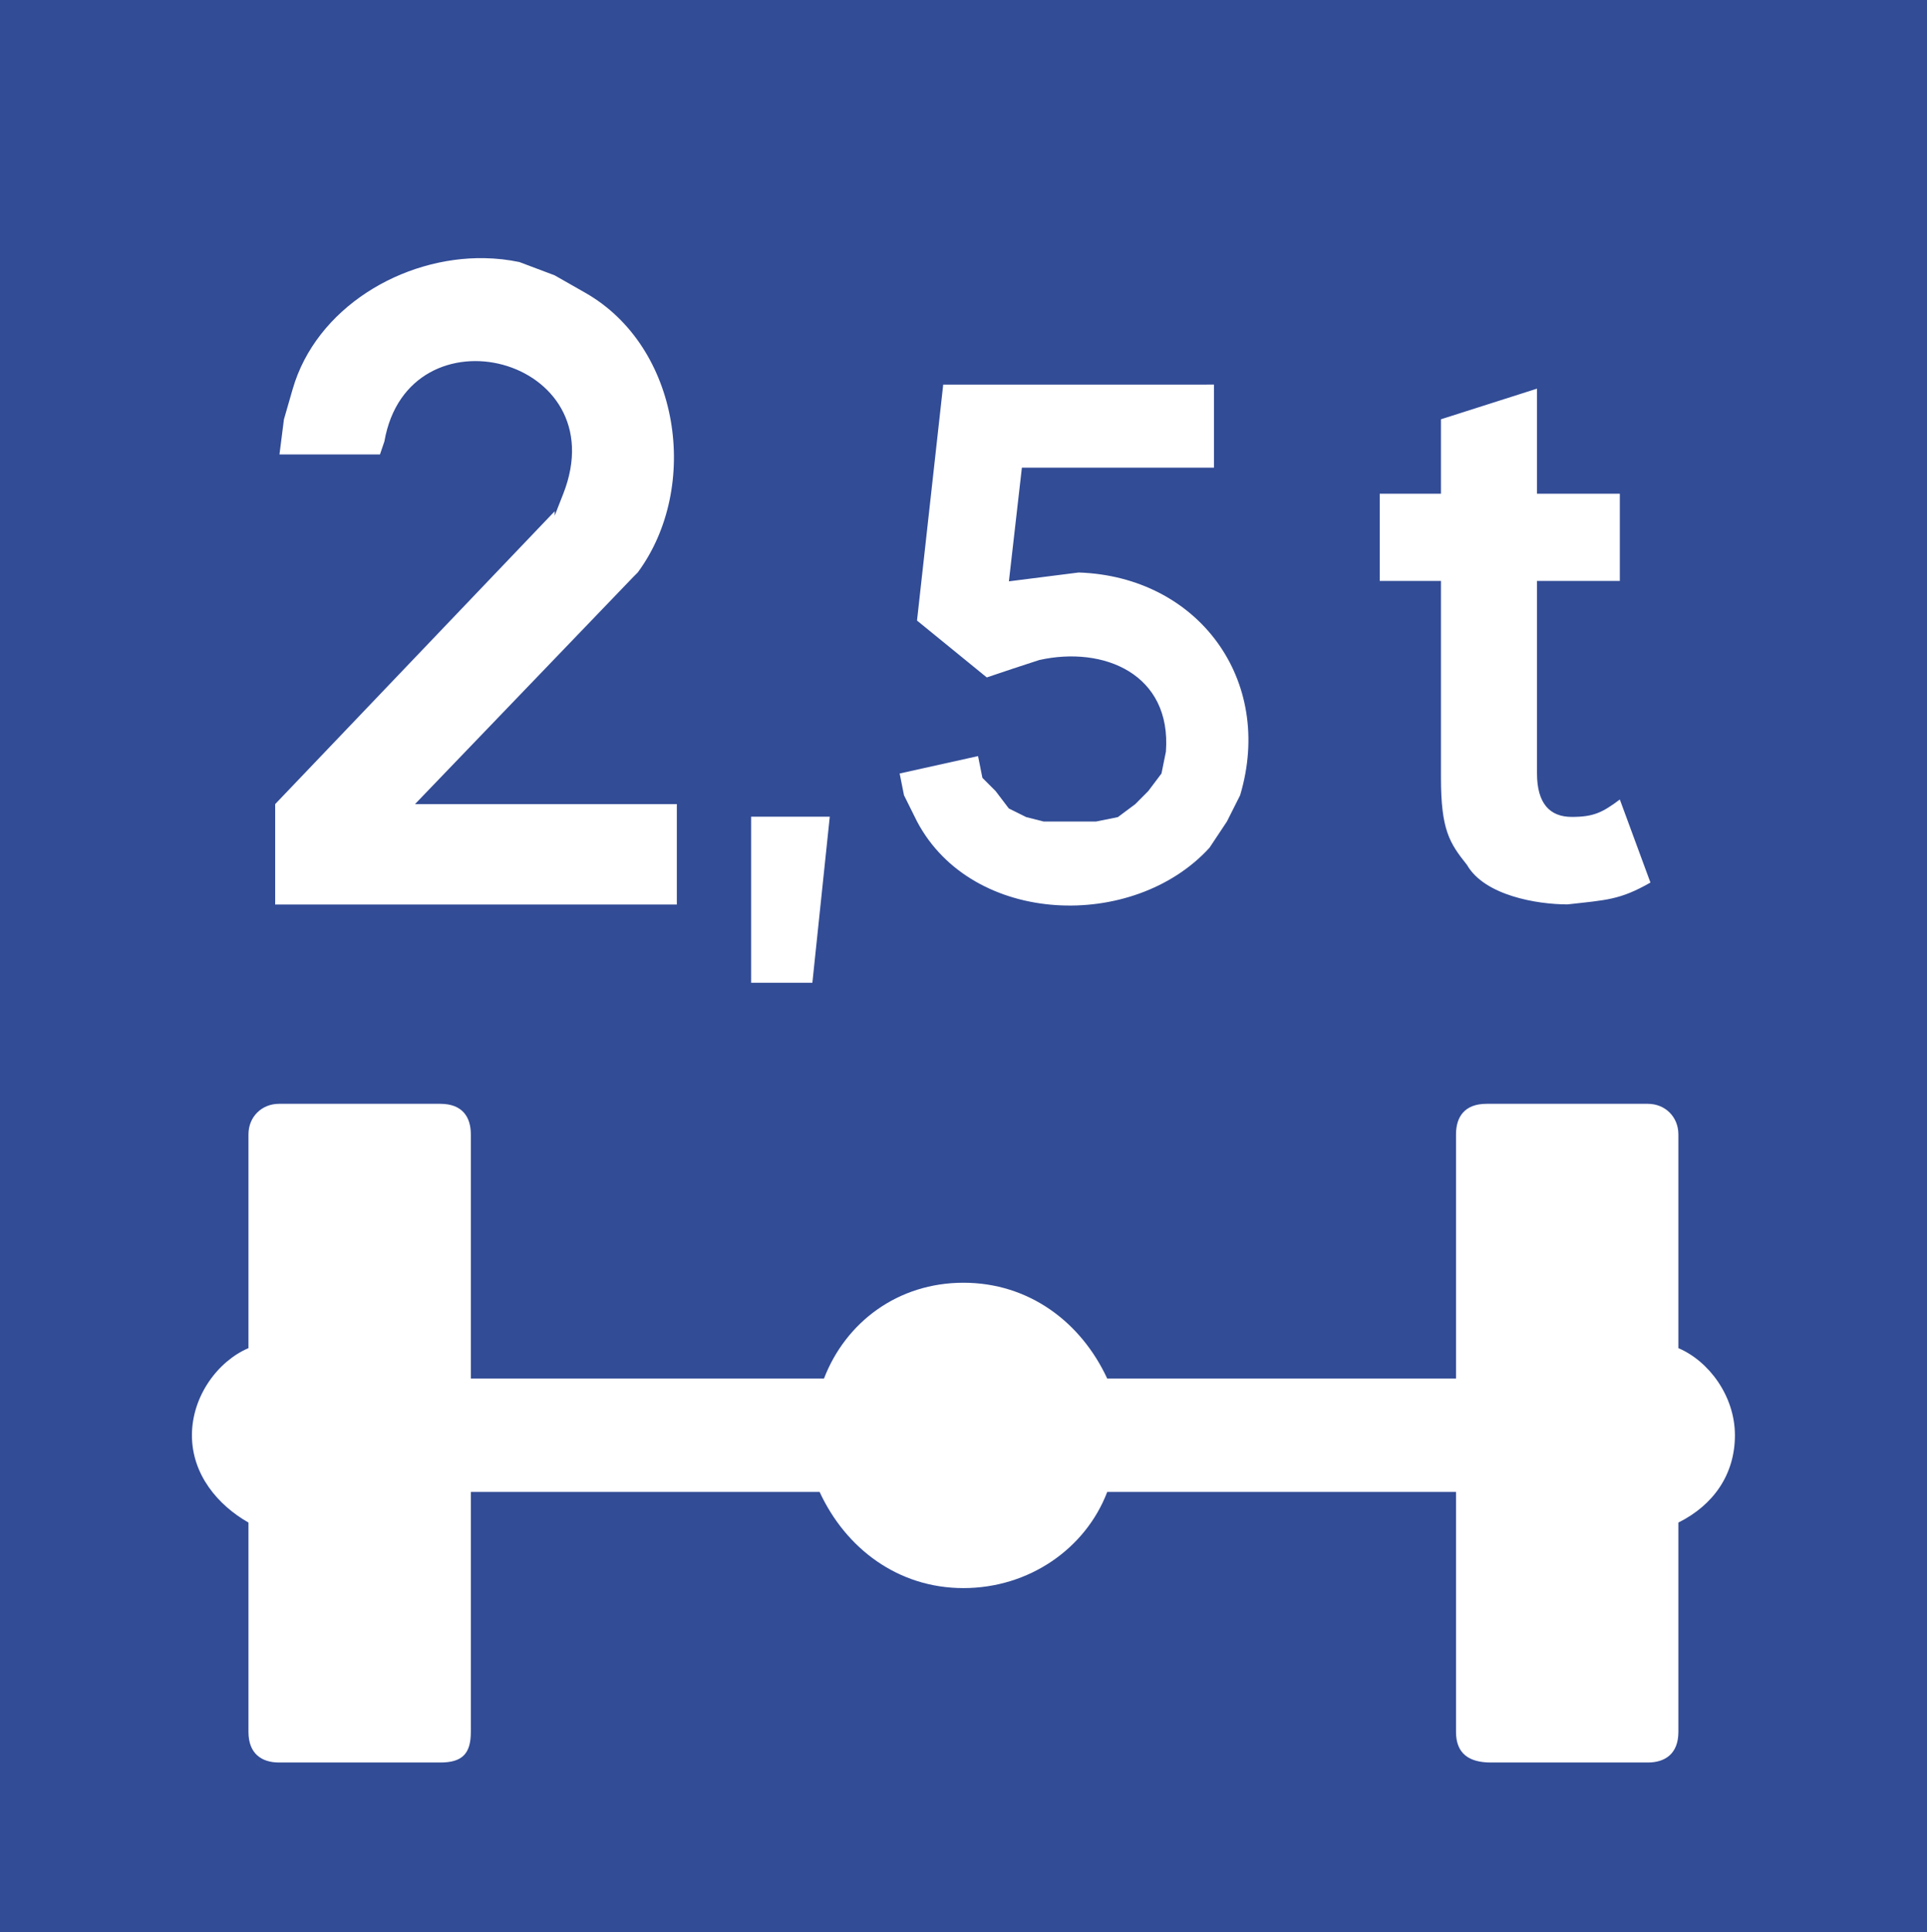
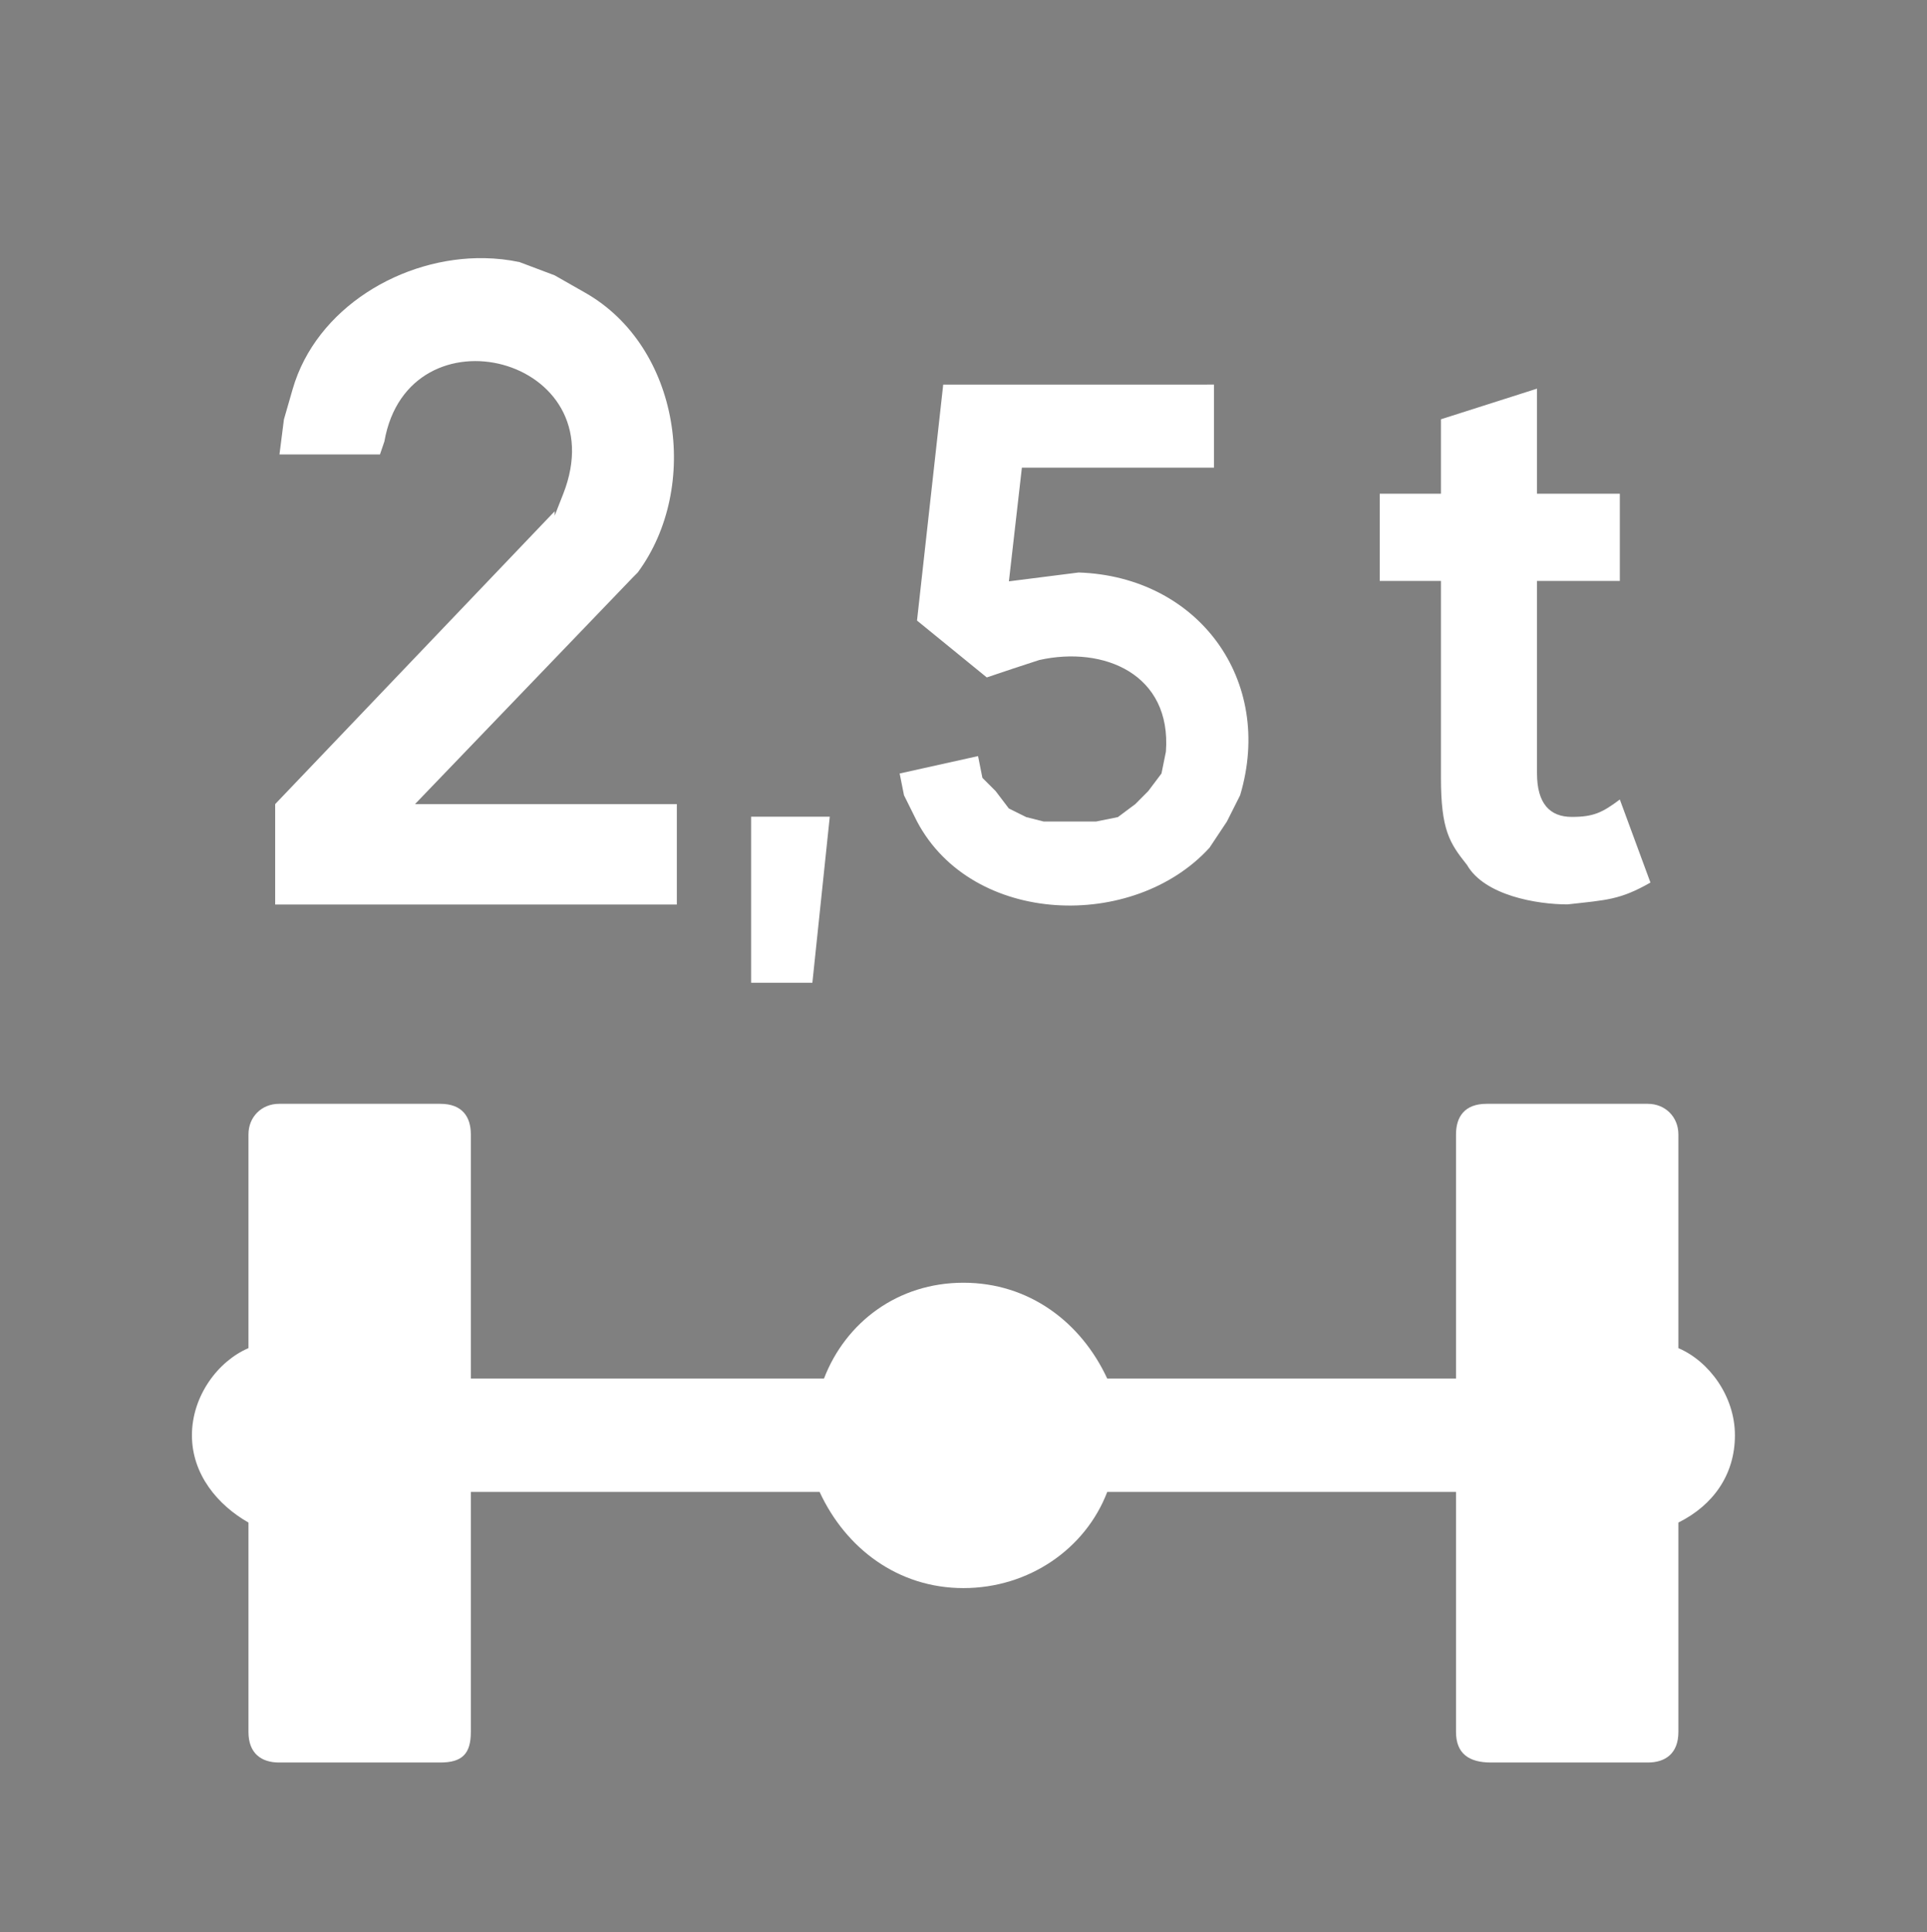
<svg xmlns="http://www.w3.org/2000/svg" xmlns:ns1="http://www.inkscape.org/namespaces/inkscape" xmlns:ns2="http://sodipodi.sourceforge.net/DTD/sodipodi-0.dtd" width="13.293mm" height="13.327mm" viewBox="0 0 13.293 13.327" version="1.1" id="svg10238" ns1:version="1.0.2 (e86c870879, 2021-01-15)" ns2:docname="SC9.svg">
  <rect x="0" y="0" width="13.293" height="13.327" fill="#808080" stroke="none" />
  <defs id="defs10232" />
  <ns2:namedview id="base" pagecolor="#ffffff" bordercolor="#666666" borderopacity="1.0" ns1:pageopacity="0.0" ns1:pageshadow="2" ns1:zoom="10.22438" ns1:cx="25.119798" ns1:cy="25.184901" ns1:document-units="mm" ns1:current-layer="layer1" ns1:document-rotation="0" showgrid="false" ns1:window-width="1280" ns1:window-height="736" ns1:window-x="0" ns1:window-y="0" ns1:window-maximized="1" />
  <g ns1:label="Ebene 1" ns1:groupmode="layer" id="layer1" transform="translate(-297.247,-159.646)">
-     <path style="fill:#324c96;fill-opacity:1;fill-rule:nonzero;stroke:none;stroke-width:0.353" d="m 297.247,172.973 h 13.293 v -13.327 h -13.293 z m 0,0" id="path3314" ns1:label="Fond bleu" />
    <path style="fill:#ffffff;fill-opacity:1;fill-rule:nonzero;stroke:none;stroke-width:0.353" d="m 303.893,170.599 c 0.452,0 0.842,-0.271 0.992,-0.663 h 2.406 v 1.655 c 0,0.15 0.09,0.211 0.241,0.211 h 1.082 c 0.12,0 0.211,-0.061 0.211,-0.211 v -1.444 c 0.241,-0.12 0.39,-0.331 0.39,-0.602 0,-0.27 -0.179,-0.511 -0.39,-0.601 v -1.474 c 0,-0.121 -0.091,-0.211 -0.211,-0.211 h -1.112 c -0.152,0 -0.211,0.09 -0.211,0.211 v 1.684 h -2.406 c -0.181,-0.39 -0.54,-0.661 -0.992,-0.661 -0.451,0 -0.812,0.271 -0.962,0.661 h -2.436 v -1.684 c 0,-0.121 -0.059,-0.211 -0.211,-0.211 h -1.112 c -0.12,0 -0.211,0.09 -0.211,0.211 v 1.474 c -0.211,0.09 -0.39,0.331 -0.39,0.601 0,0.271 0.179,0.482 0.39,0.602 v 1.444 c 0,0.15 0.091,0.211 0.211,0.211 h 1.112 c 0.152,0 0.211,-0.061 0.211,-0.211 v -1.655 h 2.406 c 0.181,0.391 0.542,0.663 0.992,0.663" id="path3316" ns1:label="Essieux" />
    <path id="path3318" style="fill:#ffffff;fill-opacity:1;fill-rule:nonzero;stroke:none;stroke-width:1.333" d="M 12.617,6.719 C 10.472,6.678 8.23,8.015 7.619,10.125 L 7.391,10.916 7.275,11.828 H 9.891 l 0.115,-0.338 c 0.625,-3.578 6.052,-2.199 4.656,1.363 L 14.438,13.422 v -0.115 l -7.275,7.621 v 2.613 H 17.619 v -2.613 h -6.816 l 5.682,-5.912 0.115,-0.115 C 18.245,12.676 17.708,9.025 15.234,7.619 L 14.438,7.166 13.525,6.822 C 13.228,6.758 12.924,6.725 12.617,6.719 Z m 11.936,3.291 -0.682,6.141 1.816,1.48 0.684,-0.23 0.682,-0.223 c 1.677,-0.375 3.448,0.364 3.297,2.385 l -0.115,0.568 -0.344,0.457 -0.338,0.34 -0.453,0.338 -0.568,0.115 h -1.365 l -0.453,-0.115 -0.453,-0.225 -0.344,-0.453 -0.344,-0.344 -0.113,-0.566 -2.041,0.453 0.113,0.566 0.34,0.684 c 1.443,2.724 5.639,2.848 7.613,0.682 l 0.453,-0.682 0.344,-0.684 c 0.896,-2.995 -1.089,-5.693 -4.203,-5.797 l -1.816,0.23 0.338,-2.959 h 5 v -2.162 z m 15.457,0.105 -2.5,0.797 v 1.938 h -1.594 v 2.27 h 1.594 v 5.121 c 0,1.365 0.225,1.702 0.678,2.27 0.458,0.797 1.824,1.027 2.615,1.027 1.026,-0.115 1.363,-0.115 2.16,-0.568 l -0.797,-2.162 c -0.453,0.339 -0.682,0.453 -1.25,0.453 -0.568,0 -0.906,-0.343 -0.906,-1.135 v -5.006 h 2.156 v -2.27 h -2.156 z M 19.553,21.256 v 4.322 h 1.594 l 0.453,-4.322 z" transform="matrix(0.265,0,0,0.265,297.247,159.646)" ns1:label="Charge" />
  </g>
</svg>